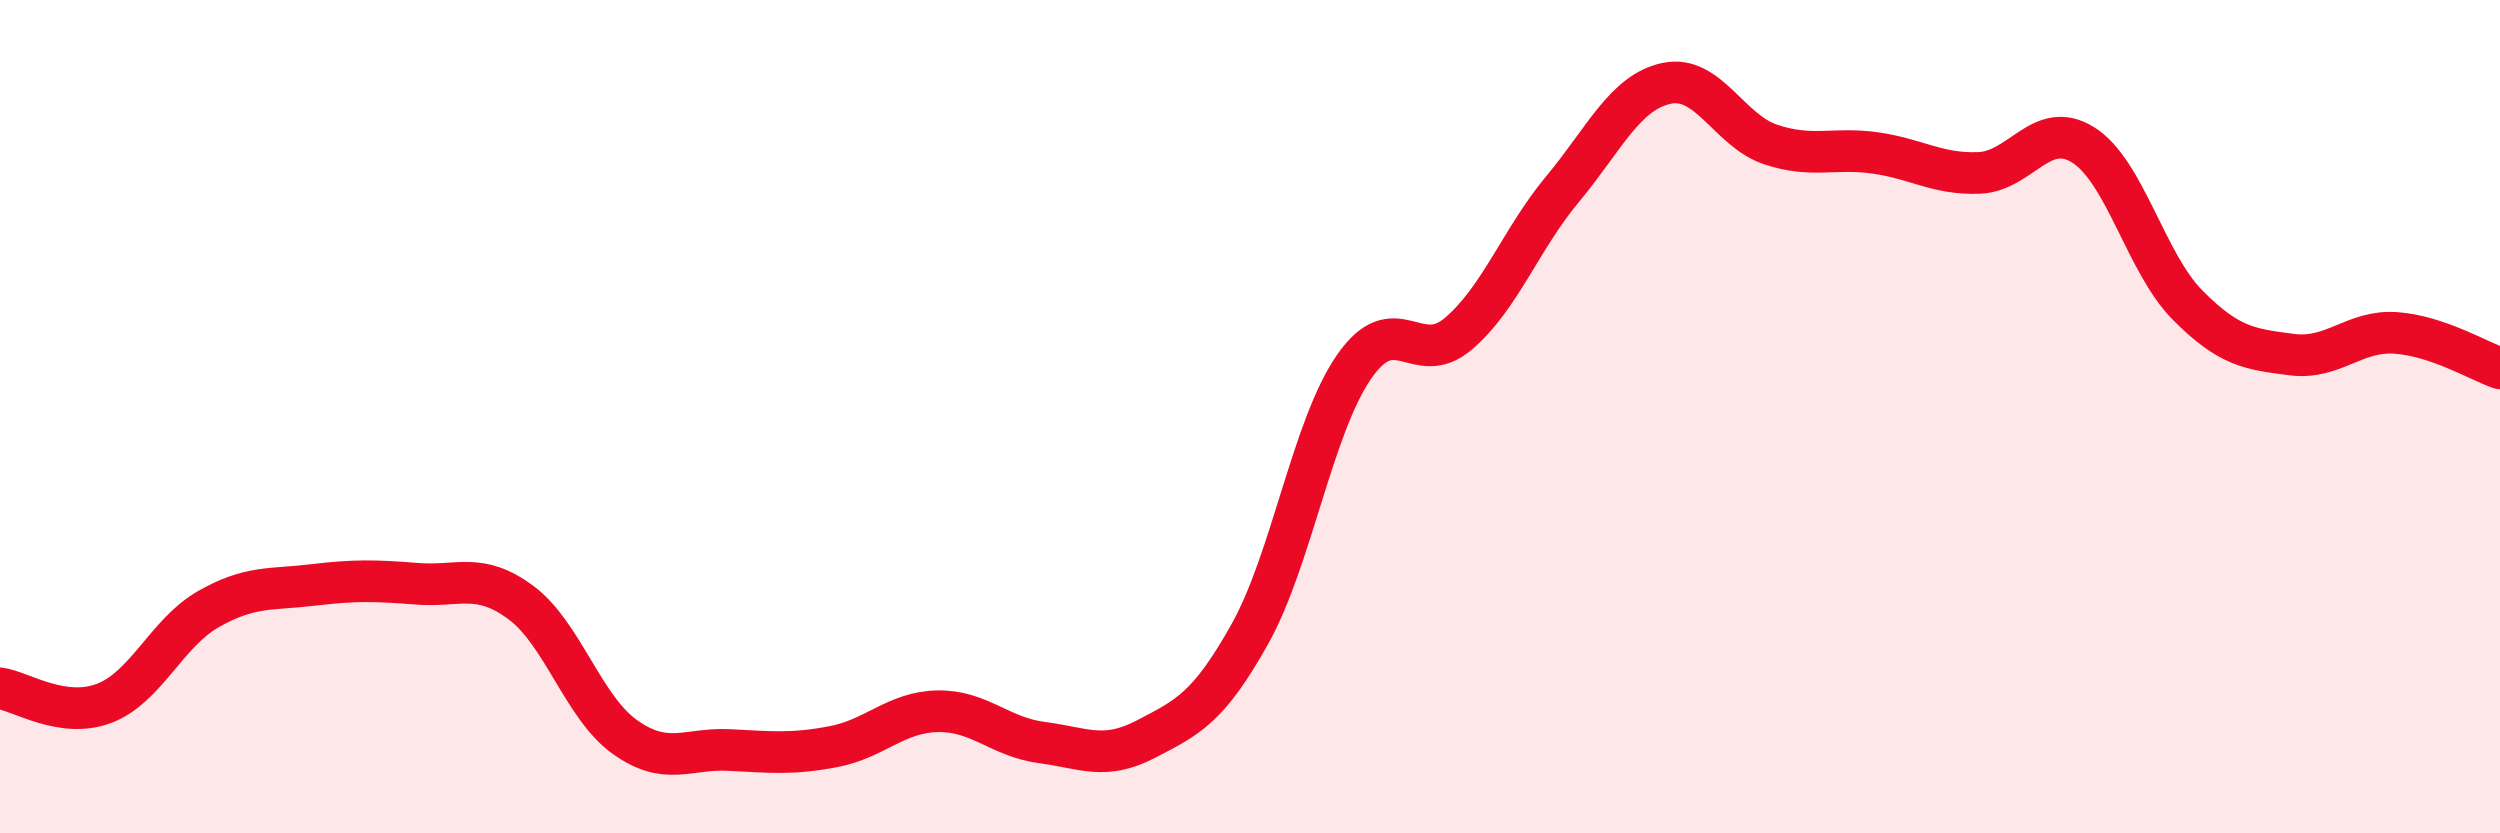
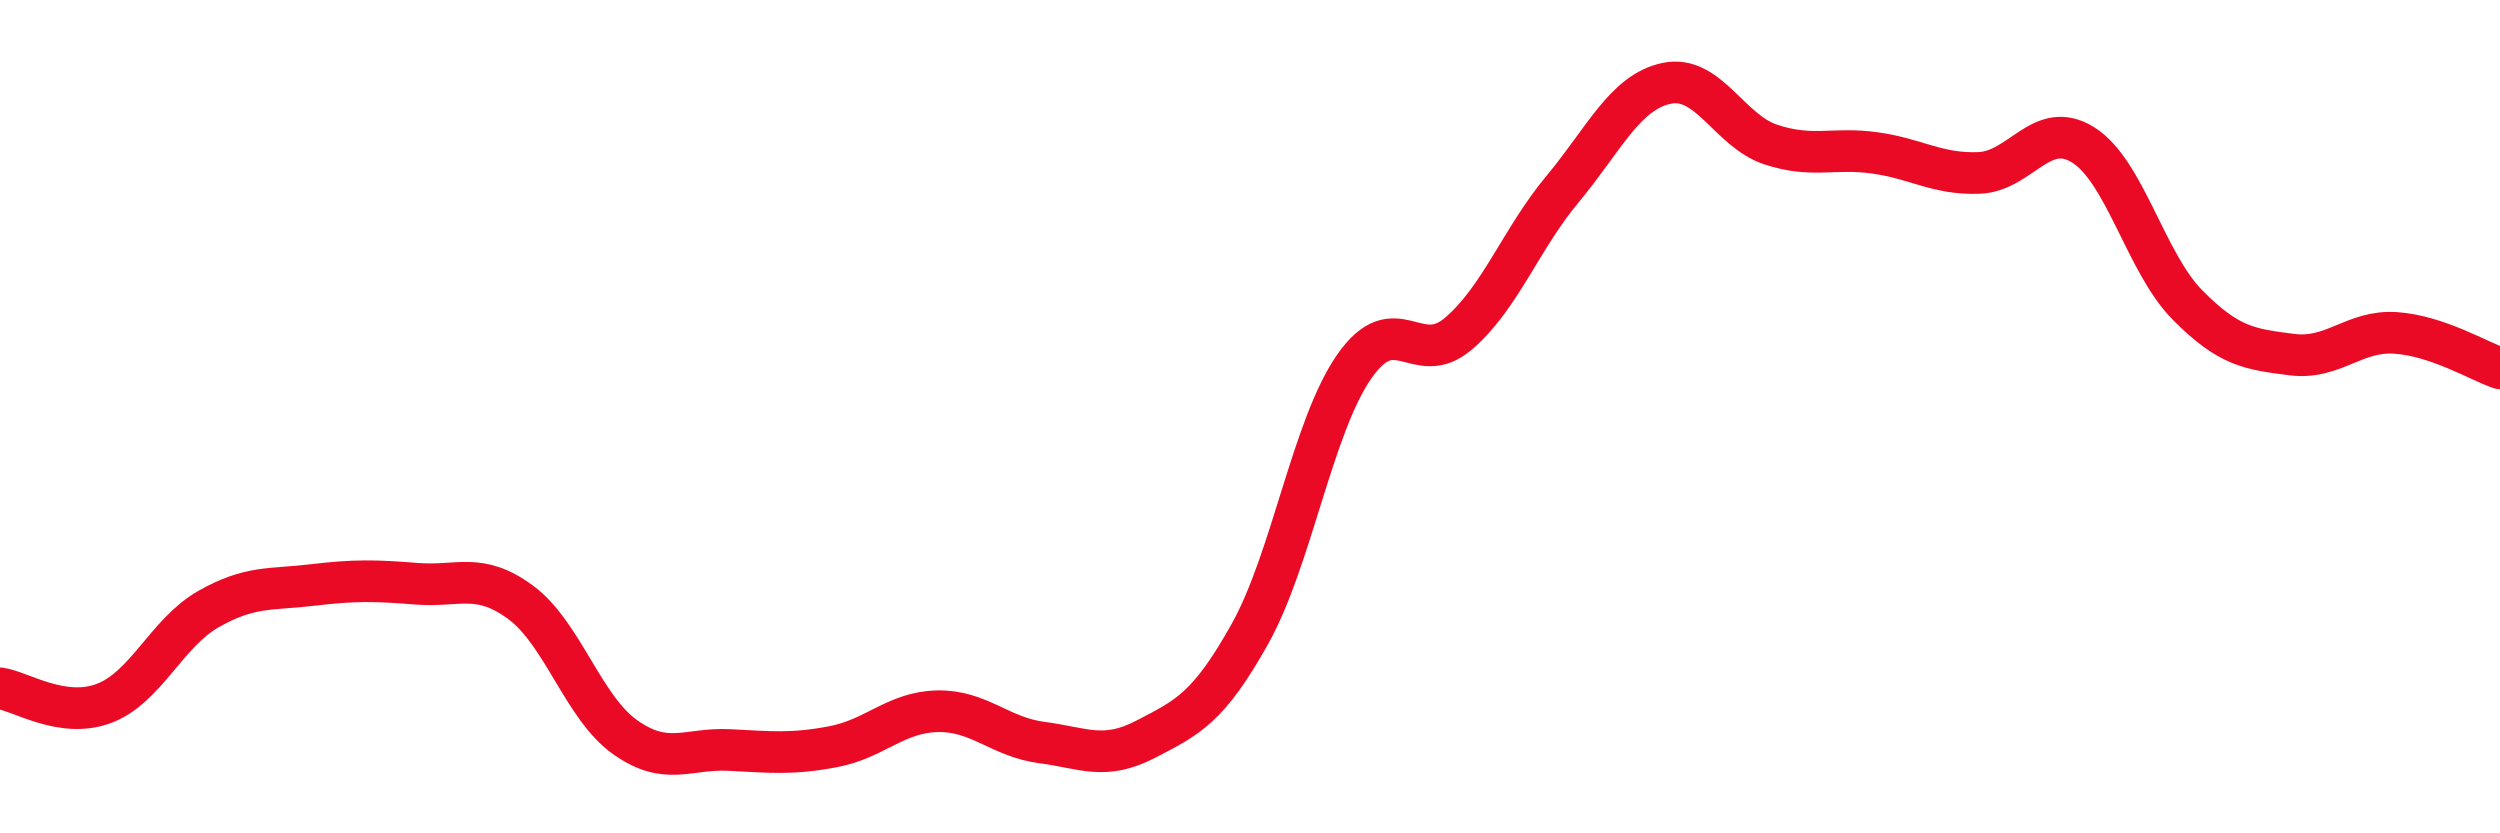
<svg xmlns="http://www.w3.org/2000/svg" width="60" height="20" viewBox="0 0 60 20">
-   <path d="M 0,16.52 C 0.5,16.59 1.5,17.26 2.5,16.88 C 3.5,16.5 4,15.19 5,14.62 C 6,14.05 6.5,14.16 7.5,14.04 C 8.5,13.92 9,13.93 10,14.01 C 11,14.09 11.5,13.72 12.5,14.46 C 13.5,15.2 14,16.98 15,17.69 C 16,18.4 16.5,17.95 17.5,18 C 18.5,18.05 19,18.11 20,17.92 C 21,17.73 21.5,17.09 22.5,17.07 C 23.5,17.05 24,17.69 25,17.82 C 26,17.95 26.5,18.26 27.5,17.74 C 28.5,17.22 29,17 30,15.21 C 31,13.42 31.5,10.24 32.5,8.8 C 33.5,7.36 34,8.86 35,8.01 C 36,7.16 36.5,5.74 37.5,4.54 C 38.5,3.34 39,2.21 40,2 C 41,1.79 41.5,3.14 42.5,3.47 C 43.5,3.8 44,3.53 45,3.67 C 46,3.81 46.5,4.19 47.5,4.15 C 48.5,4.11 49,2.85 50,3.48 C 51,4.11 51.5,6.31 52.5,7.32 C 53.5,8.33 54,8.38 55,8.51 C 56,8.64 56.5,7.92 57.5,7.99 C 58.5,8.06 59.5,8.67 60,8.84L60 20L0 20Z" fill="#EB0A25" opacity="0.1" stroke-linecap="round" stroke-linejoin="round" />
  <path d="M 0,16.52 C 0.5,16.59 1.5,17.26 2.5,16.88 C 3.5,16.5 4,15.19 5,14.62 C 6,14.05 6.5,14.16 7.5,14.04 C 8.5,13.92 9,13.93 10,14.01 C 11,14.09 11.5,13.72 12.5,14.46 C 13.5,15.2 14,16.98 15,17.69 C 16,18.4 16.5,17.95 17.5,18 C 18.5,18.05 19,18.11 20,17.92 C 21,17.73 21.5,17.09 22.5,17.07 C 23.5,17.05 24,17.69 25,17.82 C 26,17.95 26.5,18.26 27.5,17.74 C 28.5,17.22 29,17 30,15.21 C 31,13.42 31.5,10.24 32.5,8.8 C 33.5,7.36 34,8.86 35,8.01 C 36,7.16 36.5,5.74 37.5,4.54 C 38.5,3.34 39,2.21 40,2 C 41,1.79 41.5,3.14 42.5,3.47 C 43.5,3.8 44,3.53 45,3.67 C 46,3.81 46.5,4.19 47.5,4.15 C 48.5,4.11 49,2.85 50,3.48 C 51,4.11 51.5,6.31 52.5,7.32 C 53.5,8.33 54,8.38 55,8.51 C 56,8.64 56.5,7.92 57.5,7.99 C 58.5,8.06 59.5,8.67 60,8.84" stroke="#EB0A25" stroke-width="1" fill="none" stroke-linecap="round" stroke-linejoin="round" />
</svg>